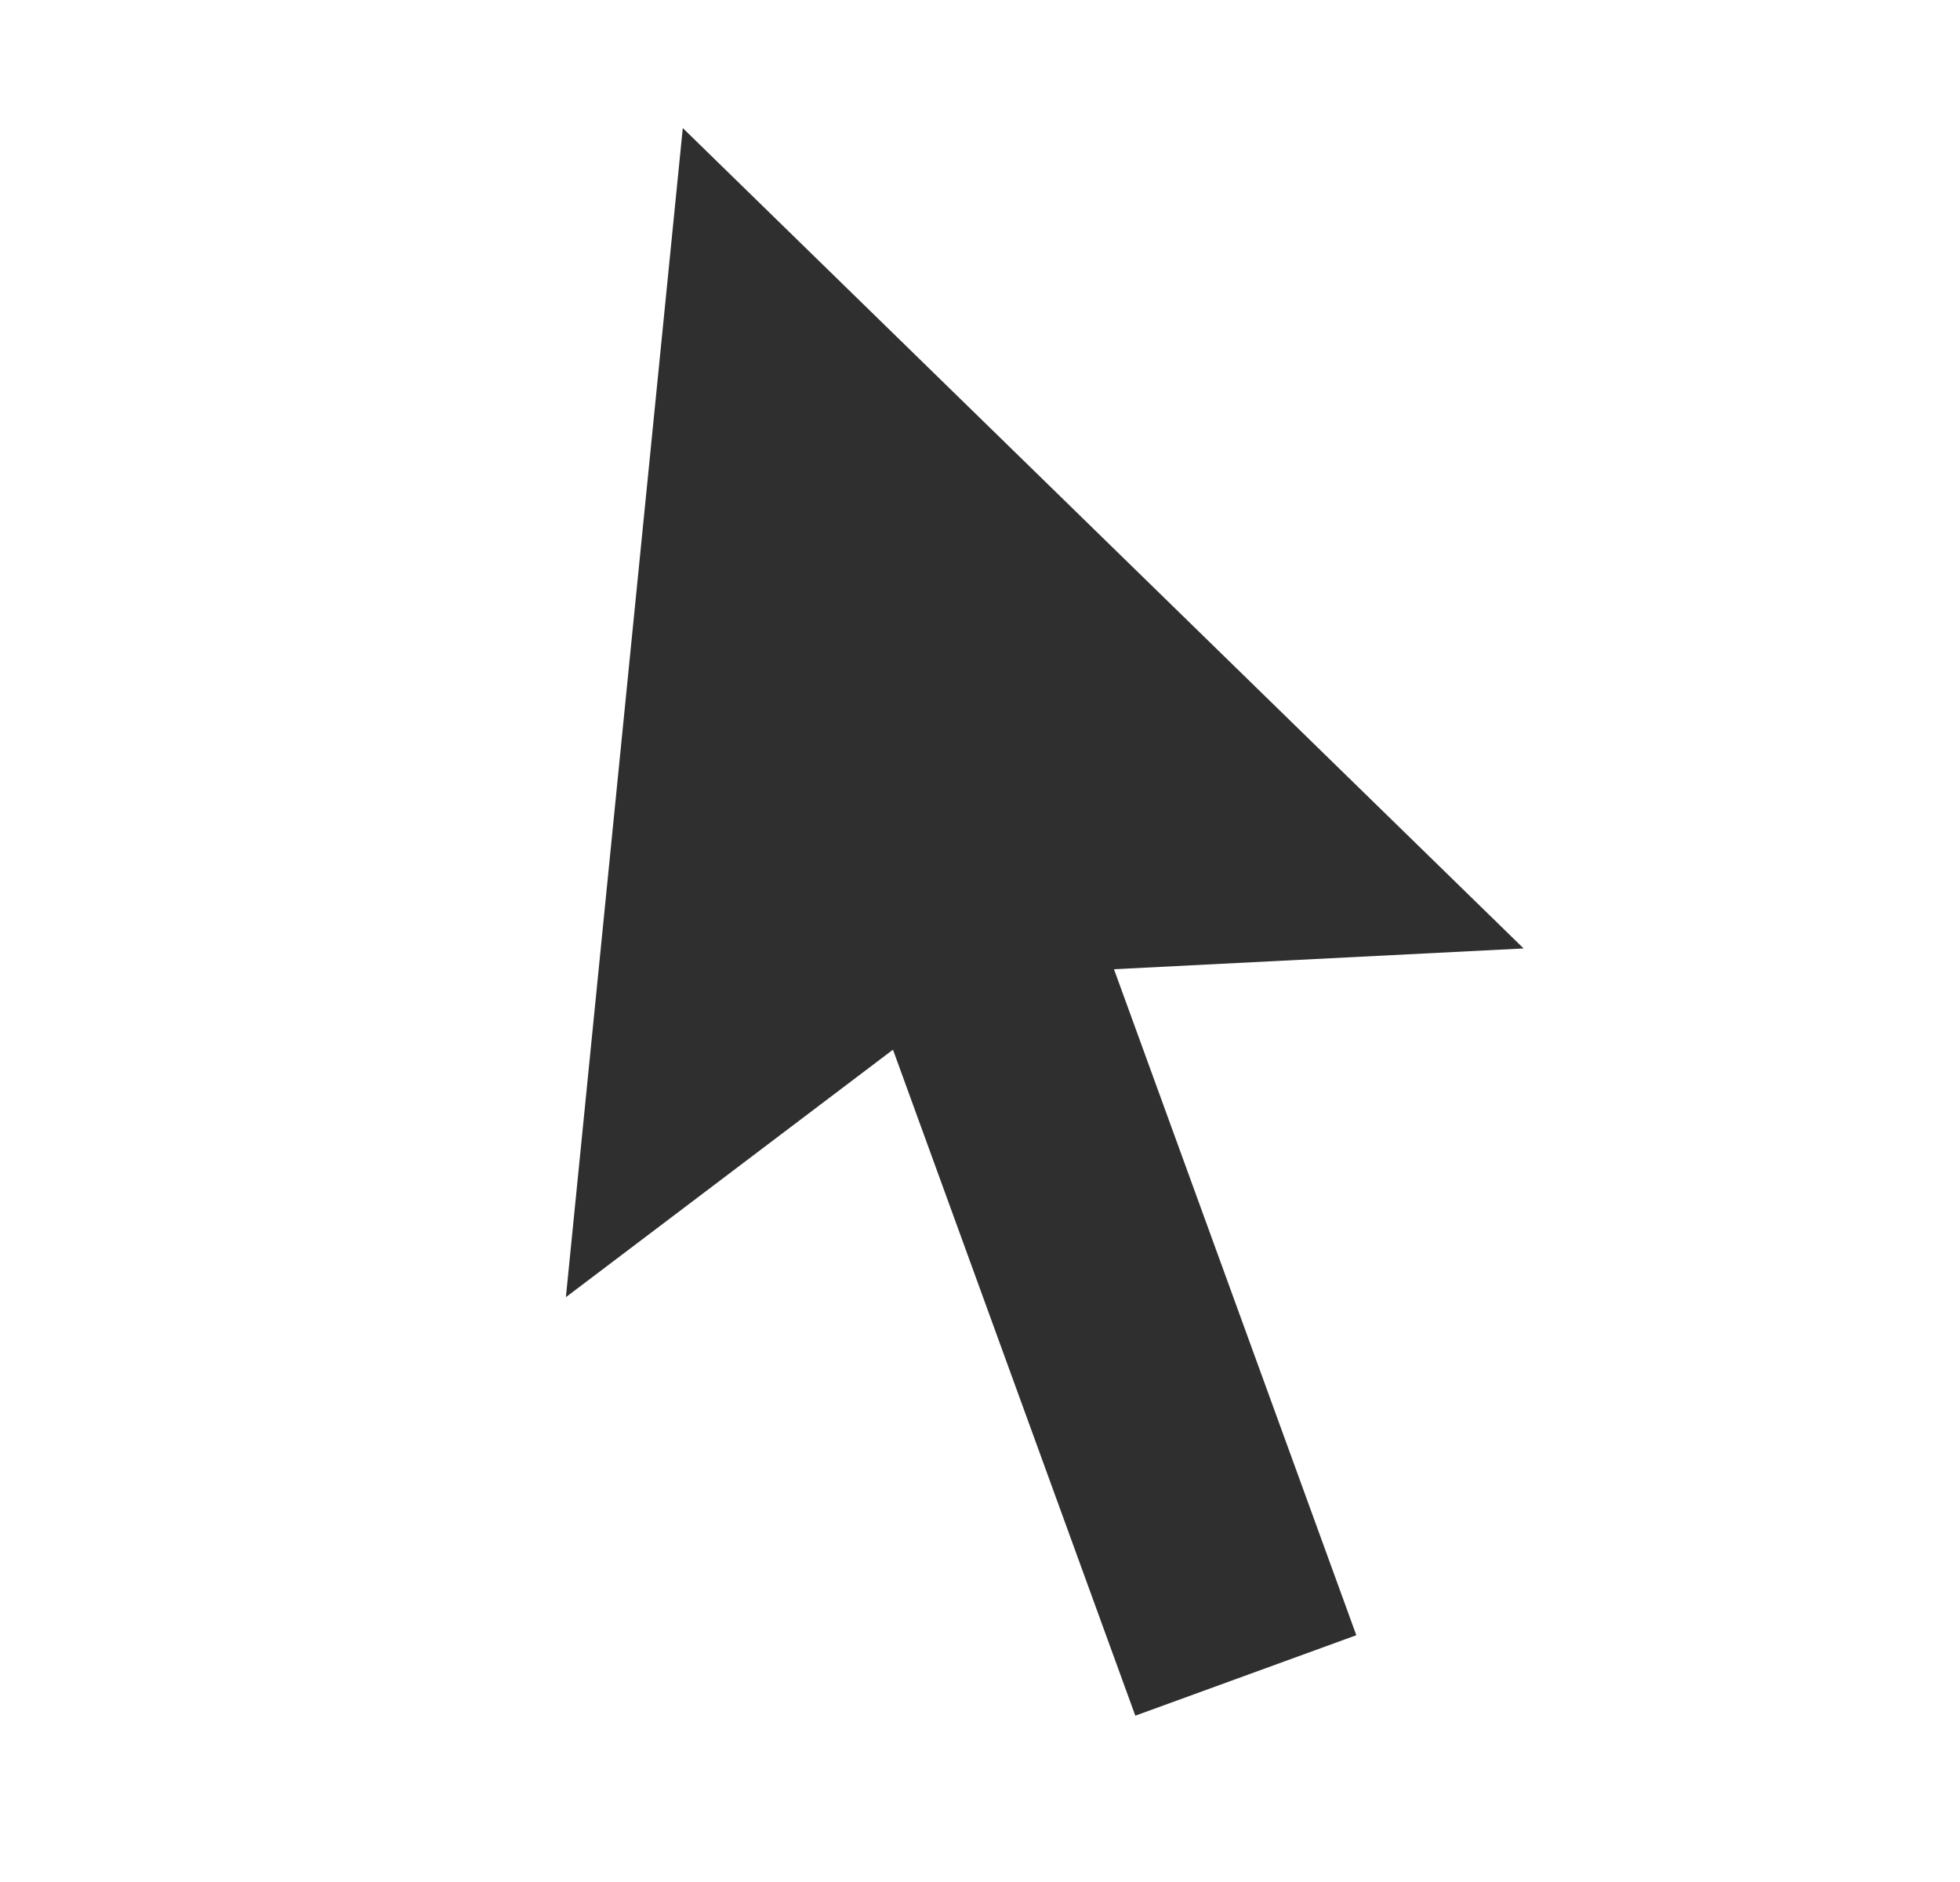
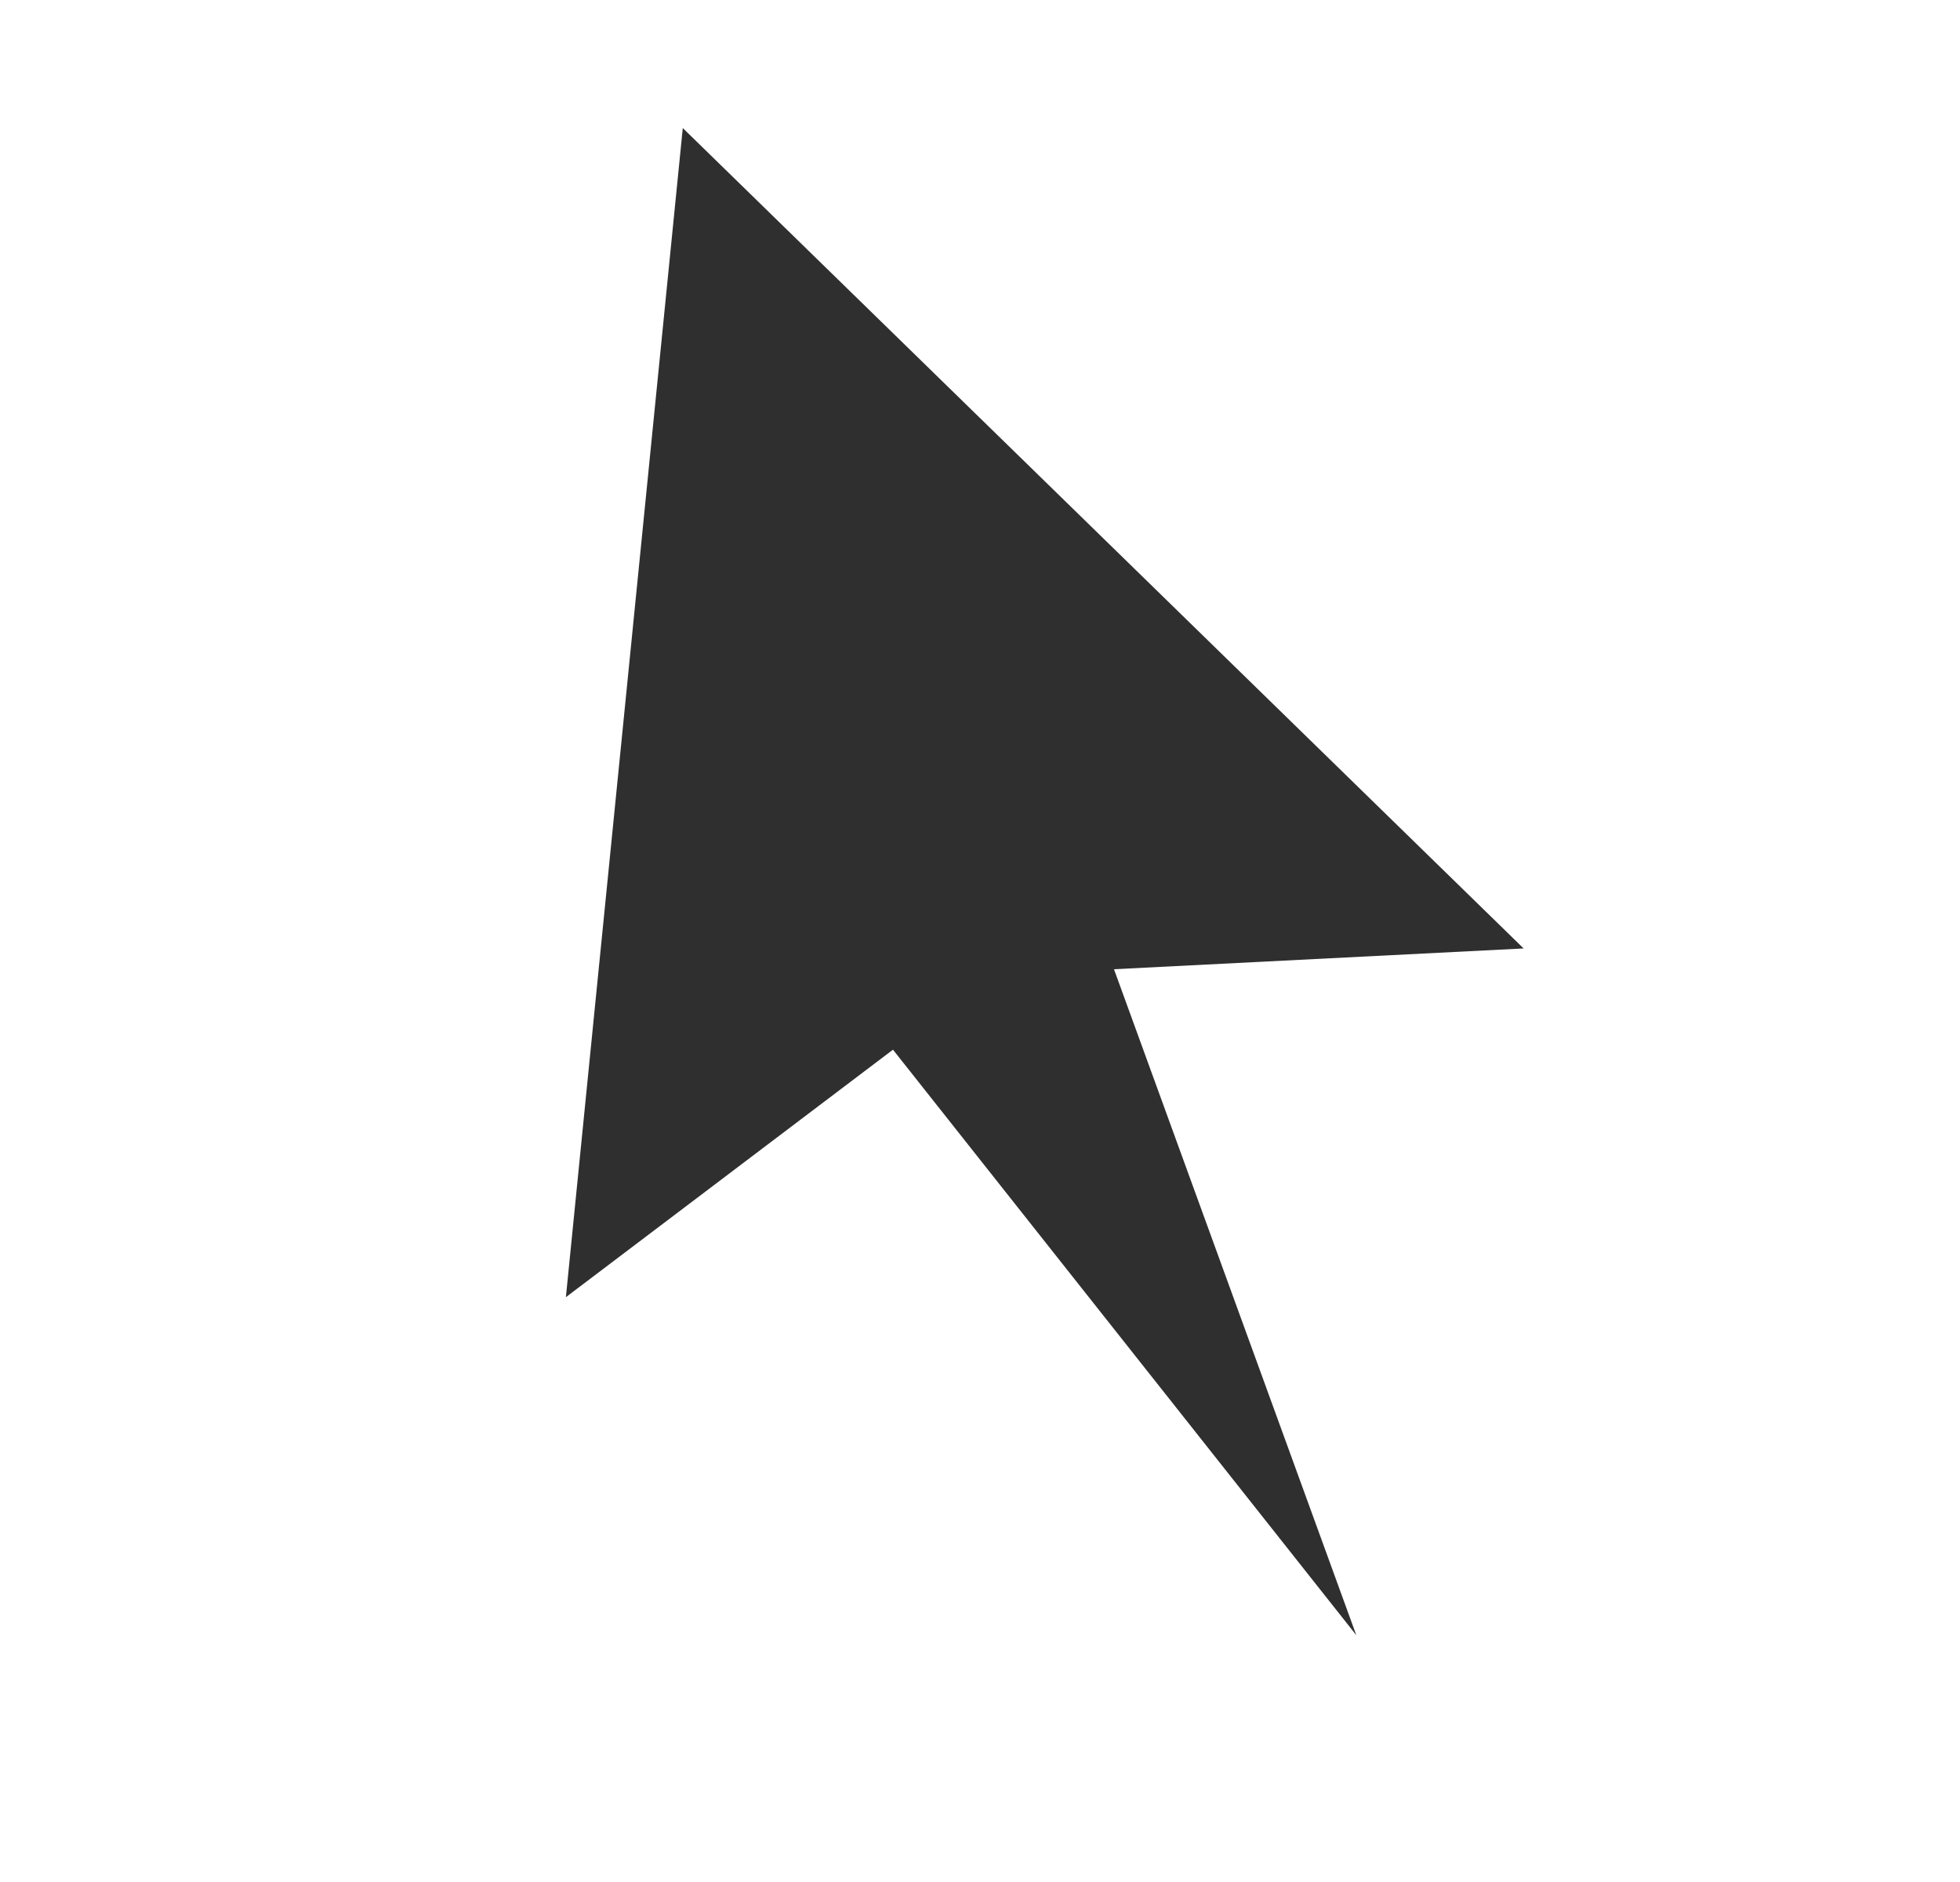
<svg xmlns="http://www.w3.org/2000/svg" width="25" height="24" viewBox="0 0 25 24" fill="none">
  <g id="ikony">
-     <path id="Vector" d="M14.209 12.36L17.3 20.853L14.481 21.879L11.39 13.386L7.218 16.542L8.709 1.633L19.434 12.095L14.209 12.36Z" fill="#2F2F2F" />
+     <path id="Vector" d="M14.209 12.36L17.3 20.853L11.39 13.386L7.218 16.542L8.709 1.633L19.434 12.095L14.209 12.36Z" fill="#2F2F2F" />
  </g>
</svg>